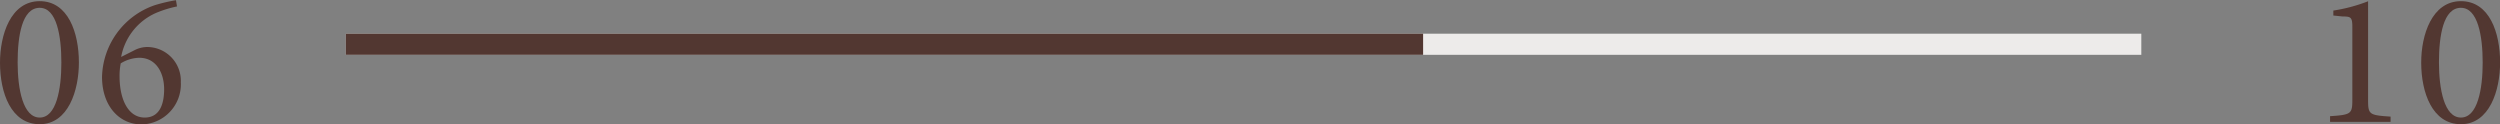
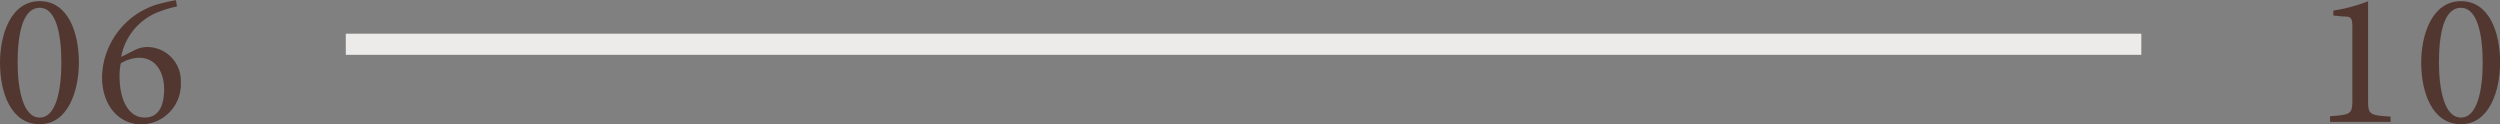
<svg xmlns="http://www.w3.org/2000/svg" viewBox="0 0 236.7 11.76">
  <rect x="0" y="0" width="236.7" height="11.76" fill="#808080" stroke="none" />
  <defs>
    <style>.cls-1,.cls-3{fill:none;stroke-miterlimit:10;stroke-width:2px;}.cls-1{stroke:#edebea;}.cls-2{fill:#523731;}.cls-3{stroke:#523731;}</style>
  </defs>
  <g id="レイヤー_2" data-name="レイヤー 2">
    <g id="design">
      <line class="cls-1" x1="32.74" y1="4.19" x2="202.74" y2="4.19" />
      <path class="cls-2" d="M3.76.11c2.7,0,3.71,3,3.71,5.81,0,2.63-1,5.84-3.71,5.84S0,8.79,0,5.94C0,3.31,1,.11,3.76.11Zm0,.63C2.09.74,1.67,3.38,1.67,5.91s.51,5.22,2.09,5.22S5.81,8.44,5.81,5.92,5.37.74,3.76.74Z" />
      <path class="cls-2" d="M12.74,4.75a2.7,2.7,0,0,1,1.16-.3,3.2,3.2,0,0,1,3.22,3.33,3.8,3.8,0,0,1-3.71,4c-2.12,0-3.75-1.75-3.75-4.5a7.37,7.37,0,0,1,5-6.79,15.05,15.05,0,0,1,2-.47l.1.59a10.62,10.62,0,0,0-2,.62,5.68,5.68,0,0,0-3.29,4.16Zm.44.72A3.52,3.52,0,0,0,11.43,6a6.13,6.13,0,0,0-.11,1.22c0,2.25.85,3.91,2.38,3.91s1.84-1.48,1.84-2.68C15.54,6.93,14.81,5.47,13.18,5.47Z" />
      <path class="cls-2" d="M220.61,11.54V11c2-.13,2.11-.22,2.11-1.57V2.56c0-.92-.13-1-.92-1l-.88-.09V1a15.44,15.44,0,0,0,3.29-.88V9.47c0,1.37.11,1.44,2.13,1.57v.5Z" />
      <path class="cls-2" d="M233,.11c2.71,0,3.71,3,3.71,5.81,0,2.63-1,5.84-3.71,5.84s-3.76-3-3.76-5.82C229.23,3.31,230.26.11,233,.11Zm0,.63c-1.67,0-2.08,2.64-2.08,5.17s.5,5.22,2.08,5.22,2.06-2.69,2.06-5.21S234.6.74,233,.74Z" />
-       <line class="cls-3" x1="32.74" y1="4.19" x2="134.74" y2="4.19" />
    </g>
  </g>
</svg>